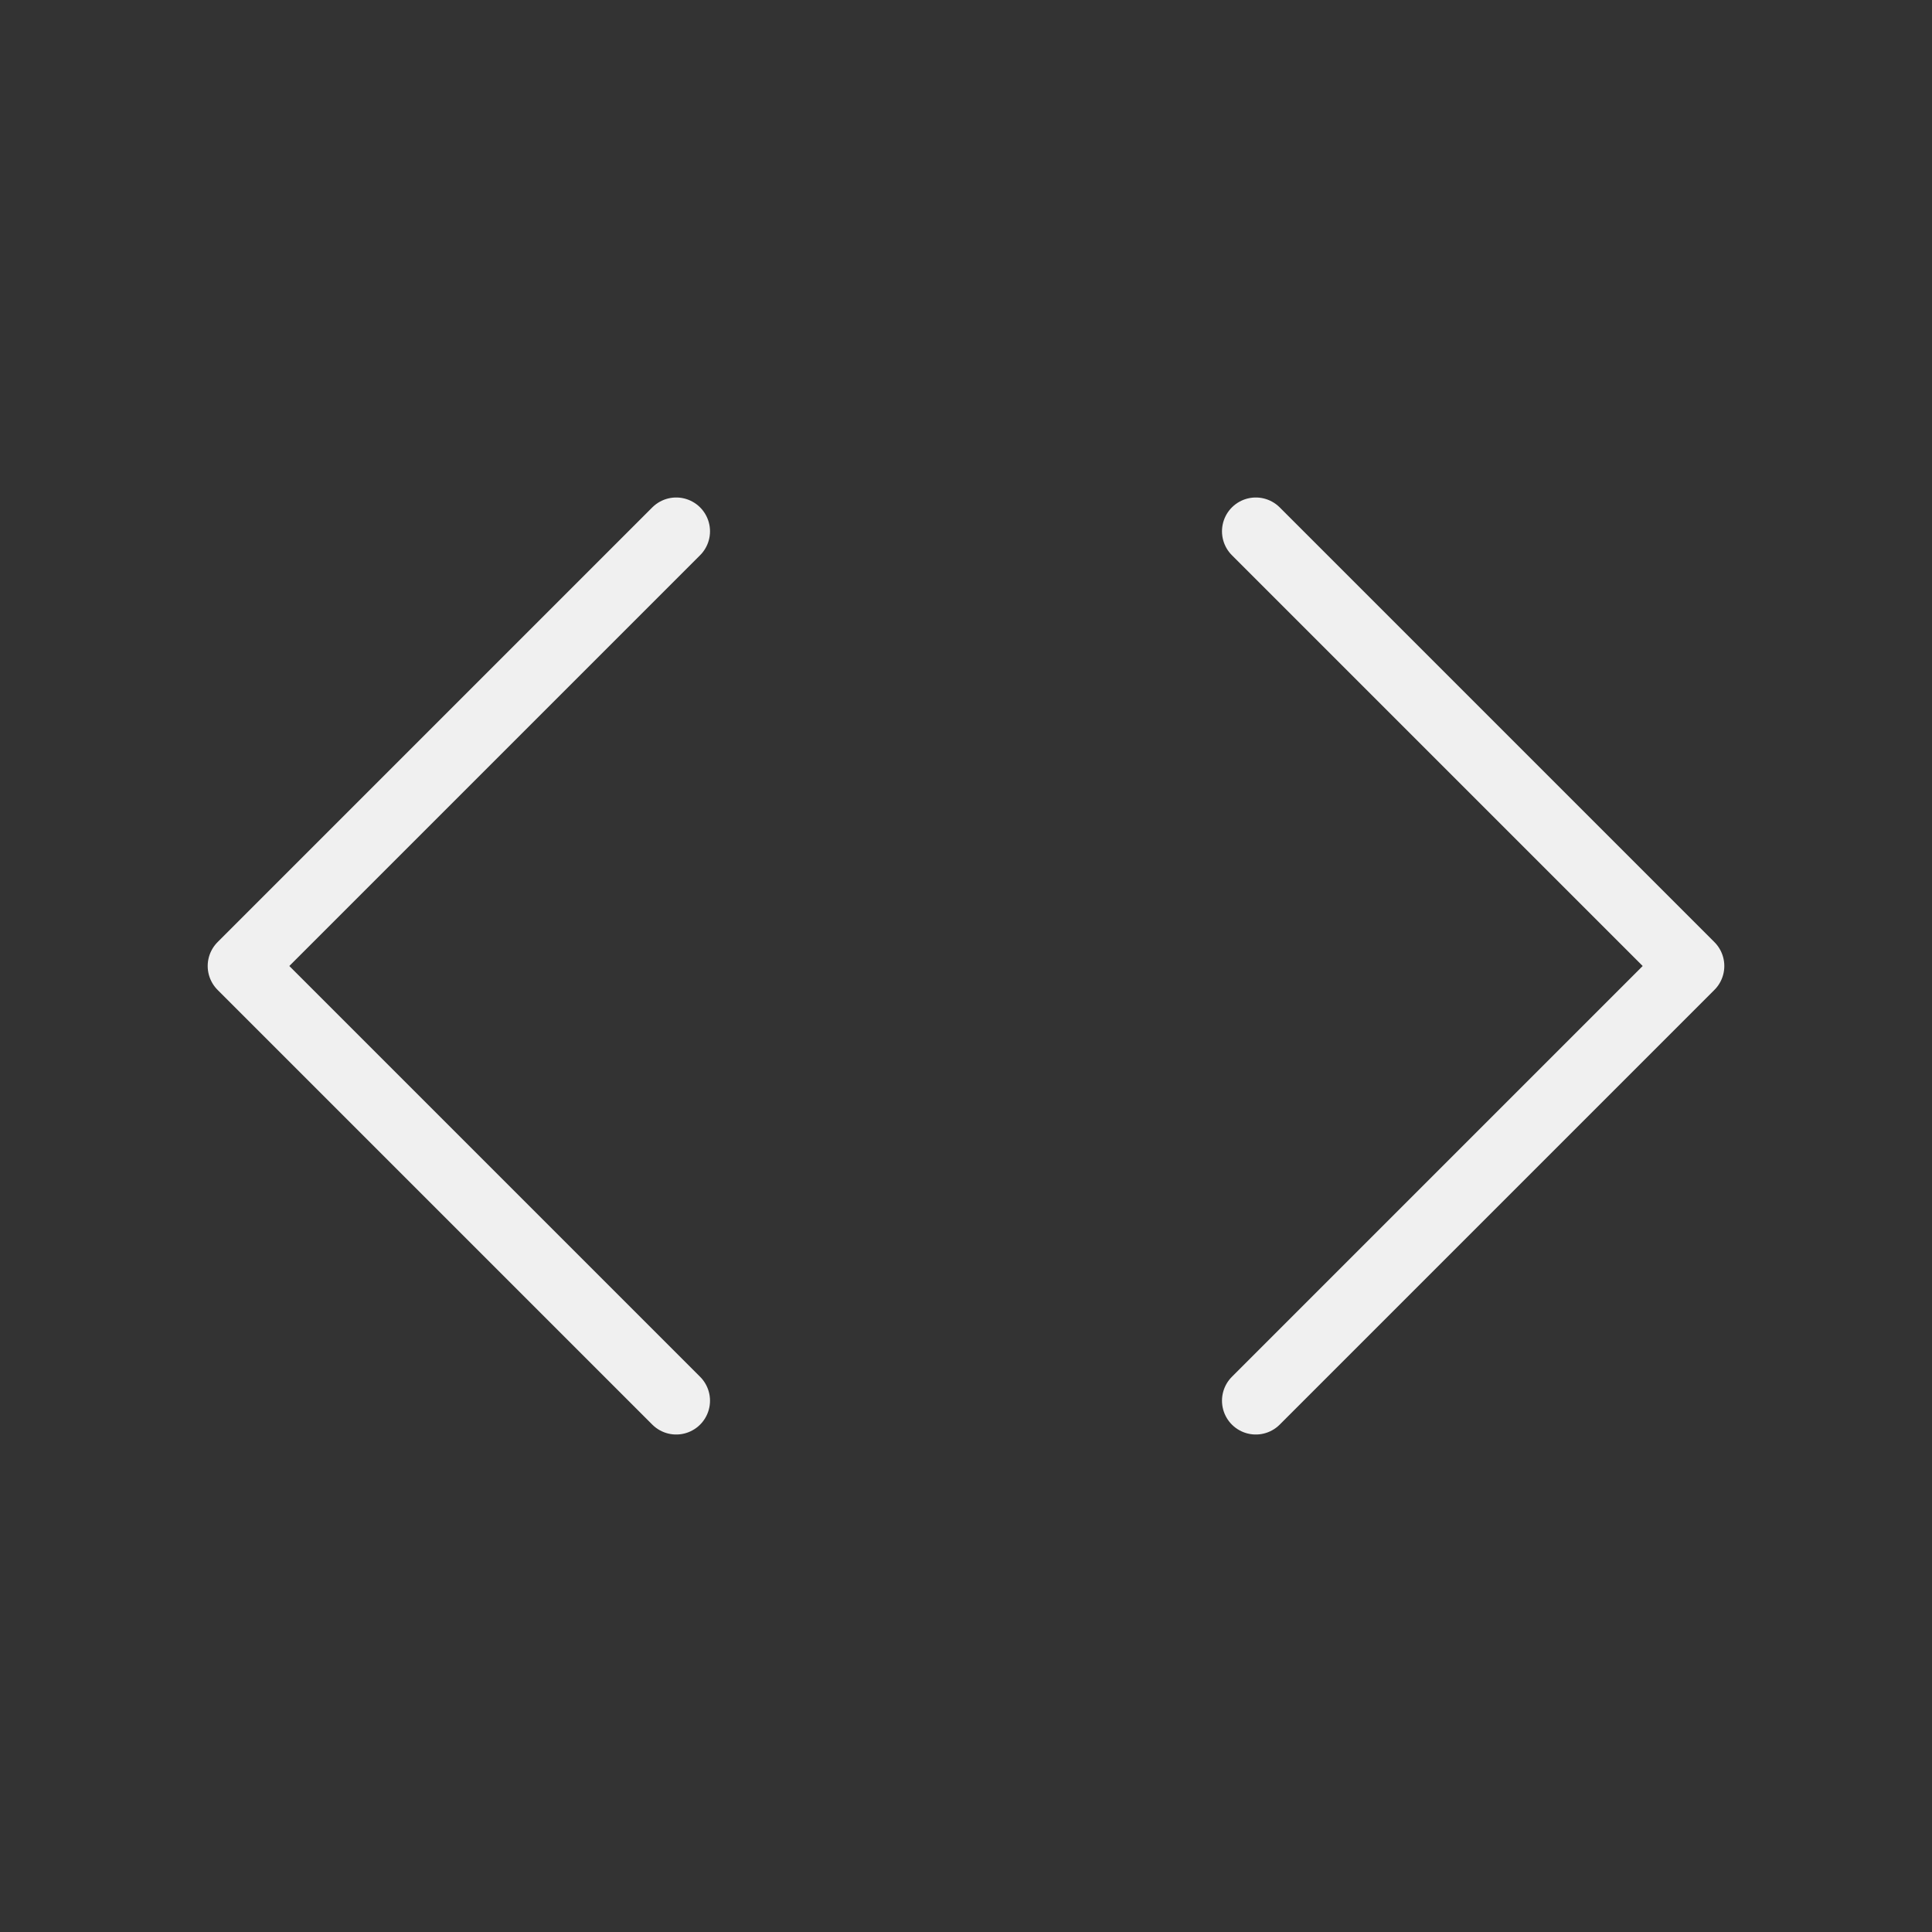
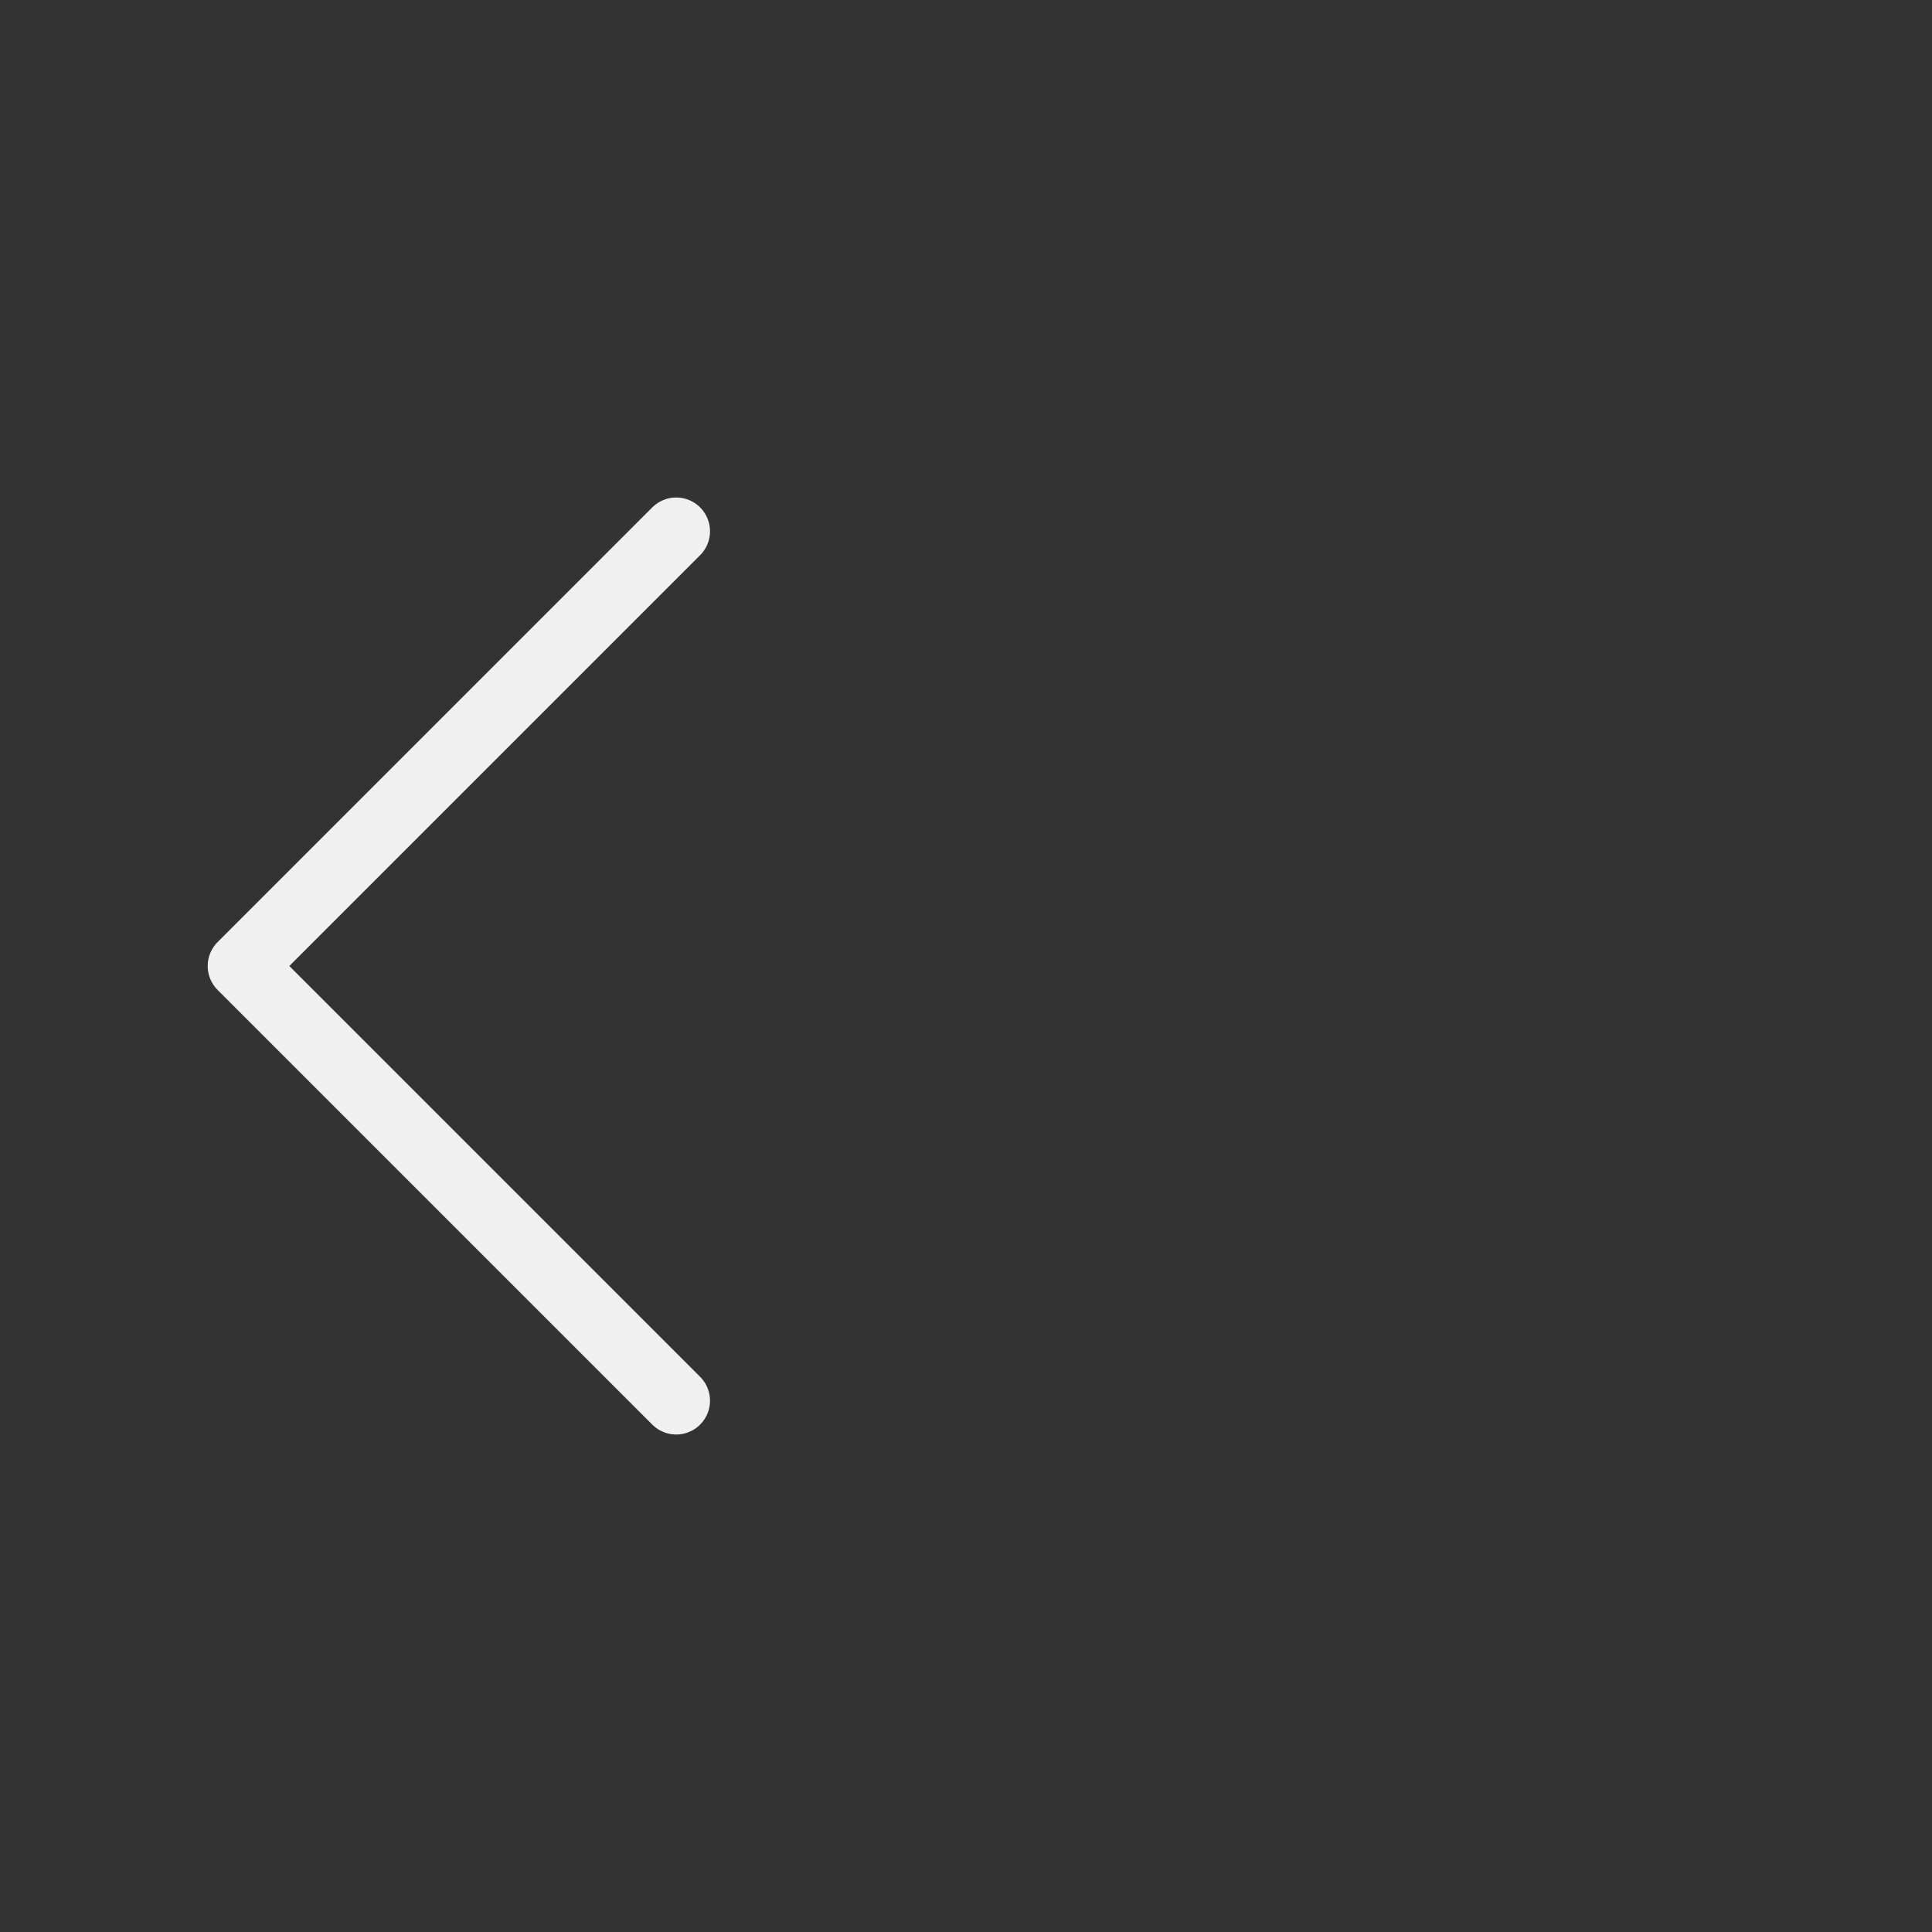
<svg xmlns="http://www.w3.org/2000/svg" width="40" height="40" viewBox="0 0 40 40" fill="none">
  <rect x="0" y="0" width="40" height="40" fill="#333333" stroke="none" />
-   <path d="M26 29L35 20L26 11" stroke="#F0F0F0" stroke-width="1.4" stroke-linecap="round" stroke-linejoin="round" />
  <path d="M14 11L5 20L14 29" stroke="#F0F0F0" stroke-width="1.4" stroke-linecap="round" stroke-linejoin="round" />
</svg>